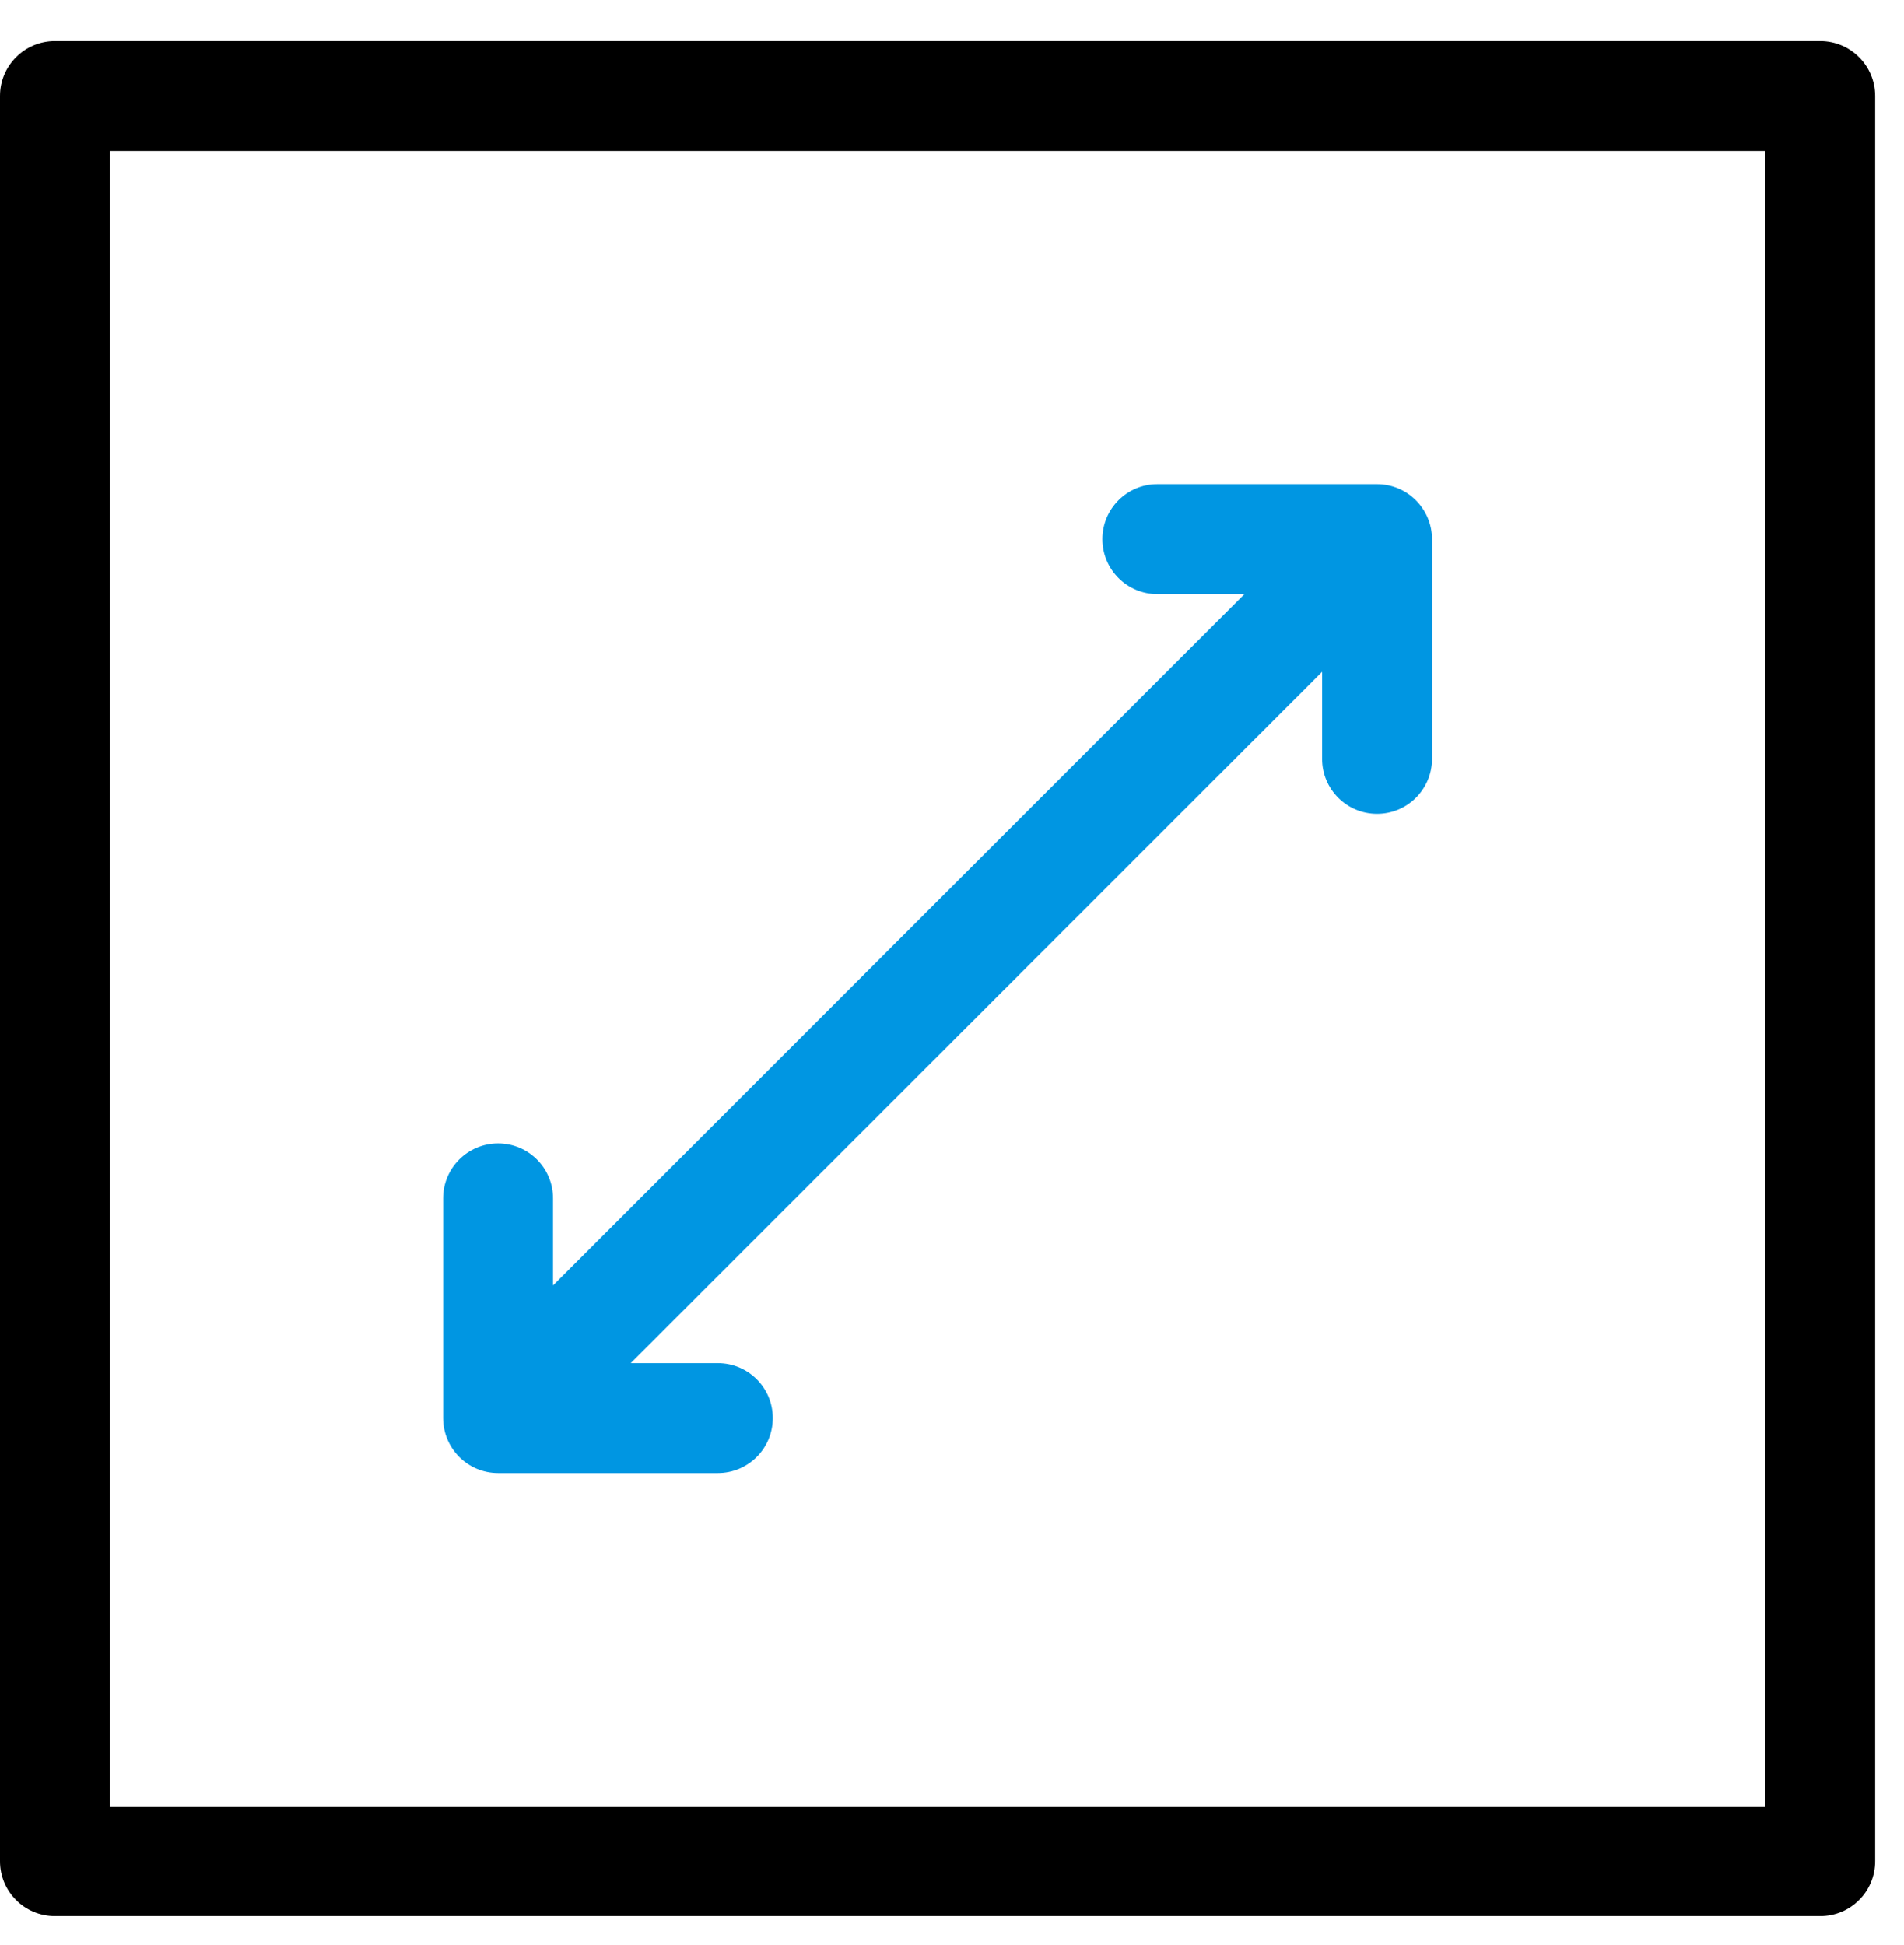
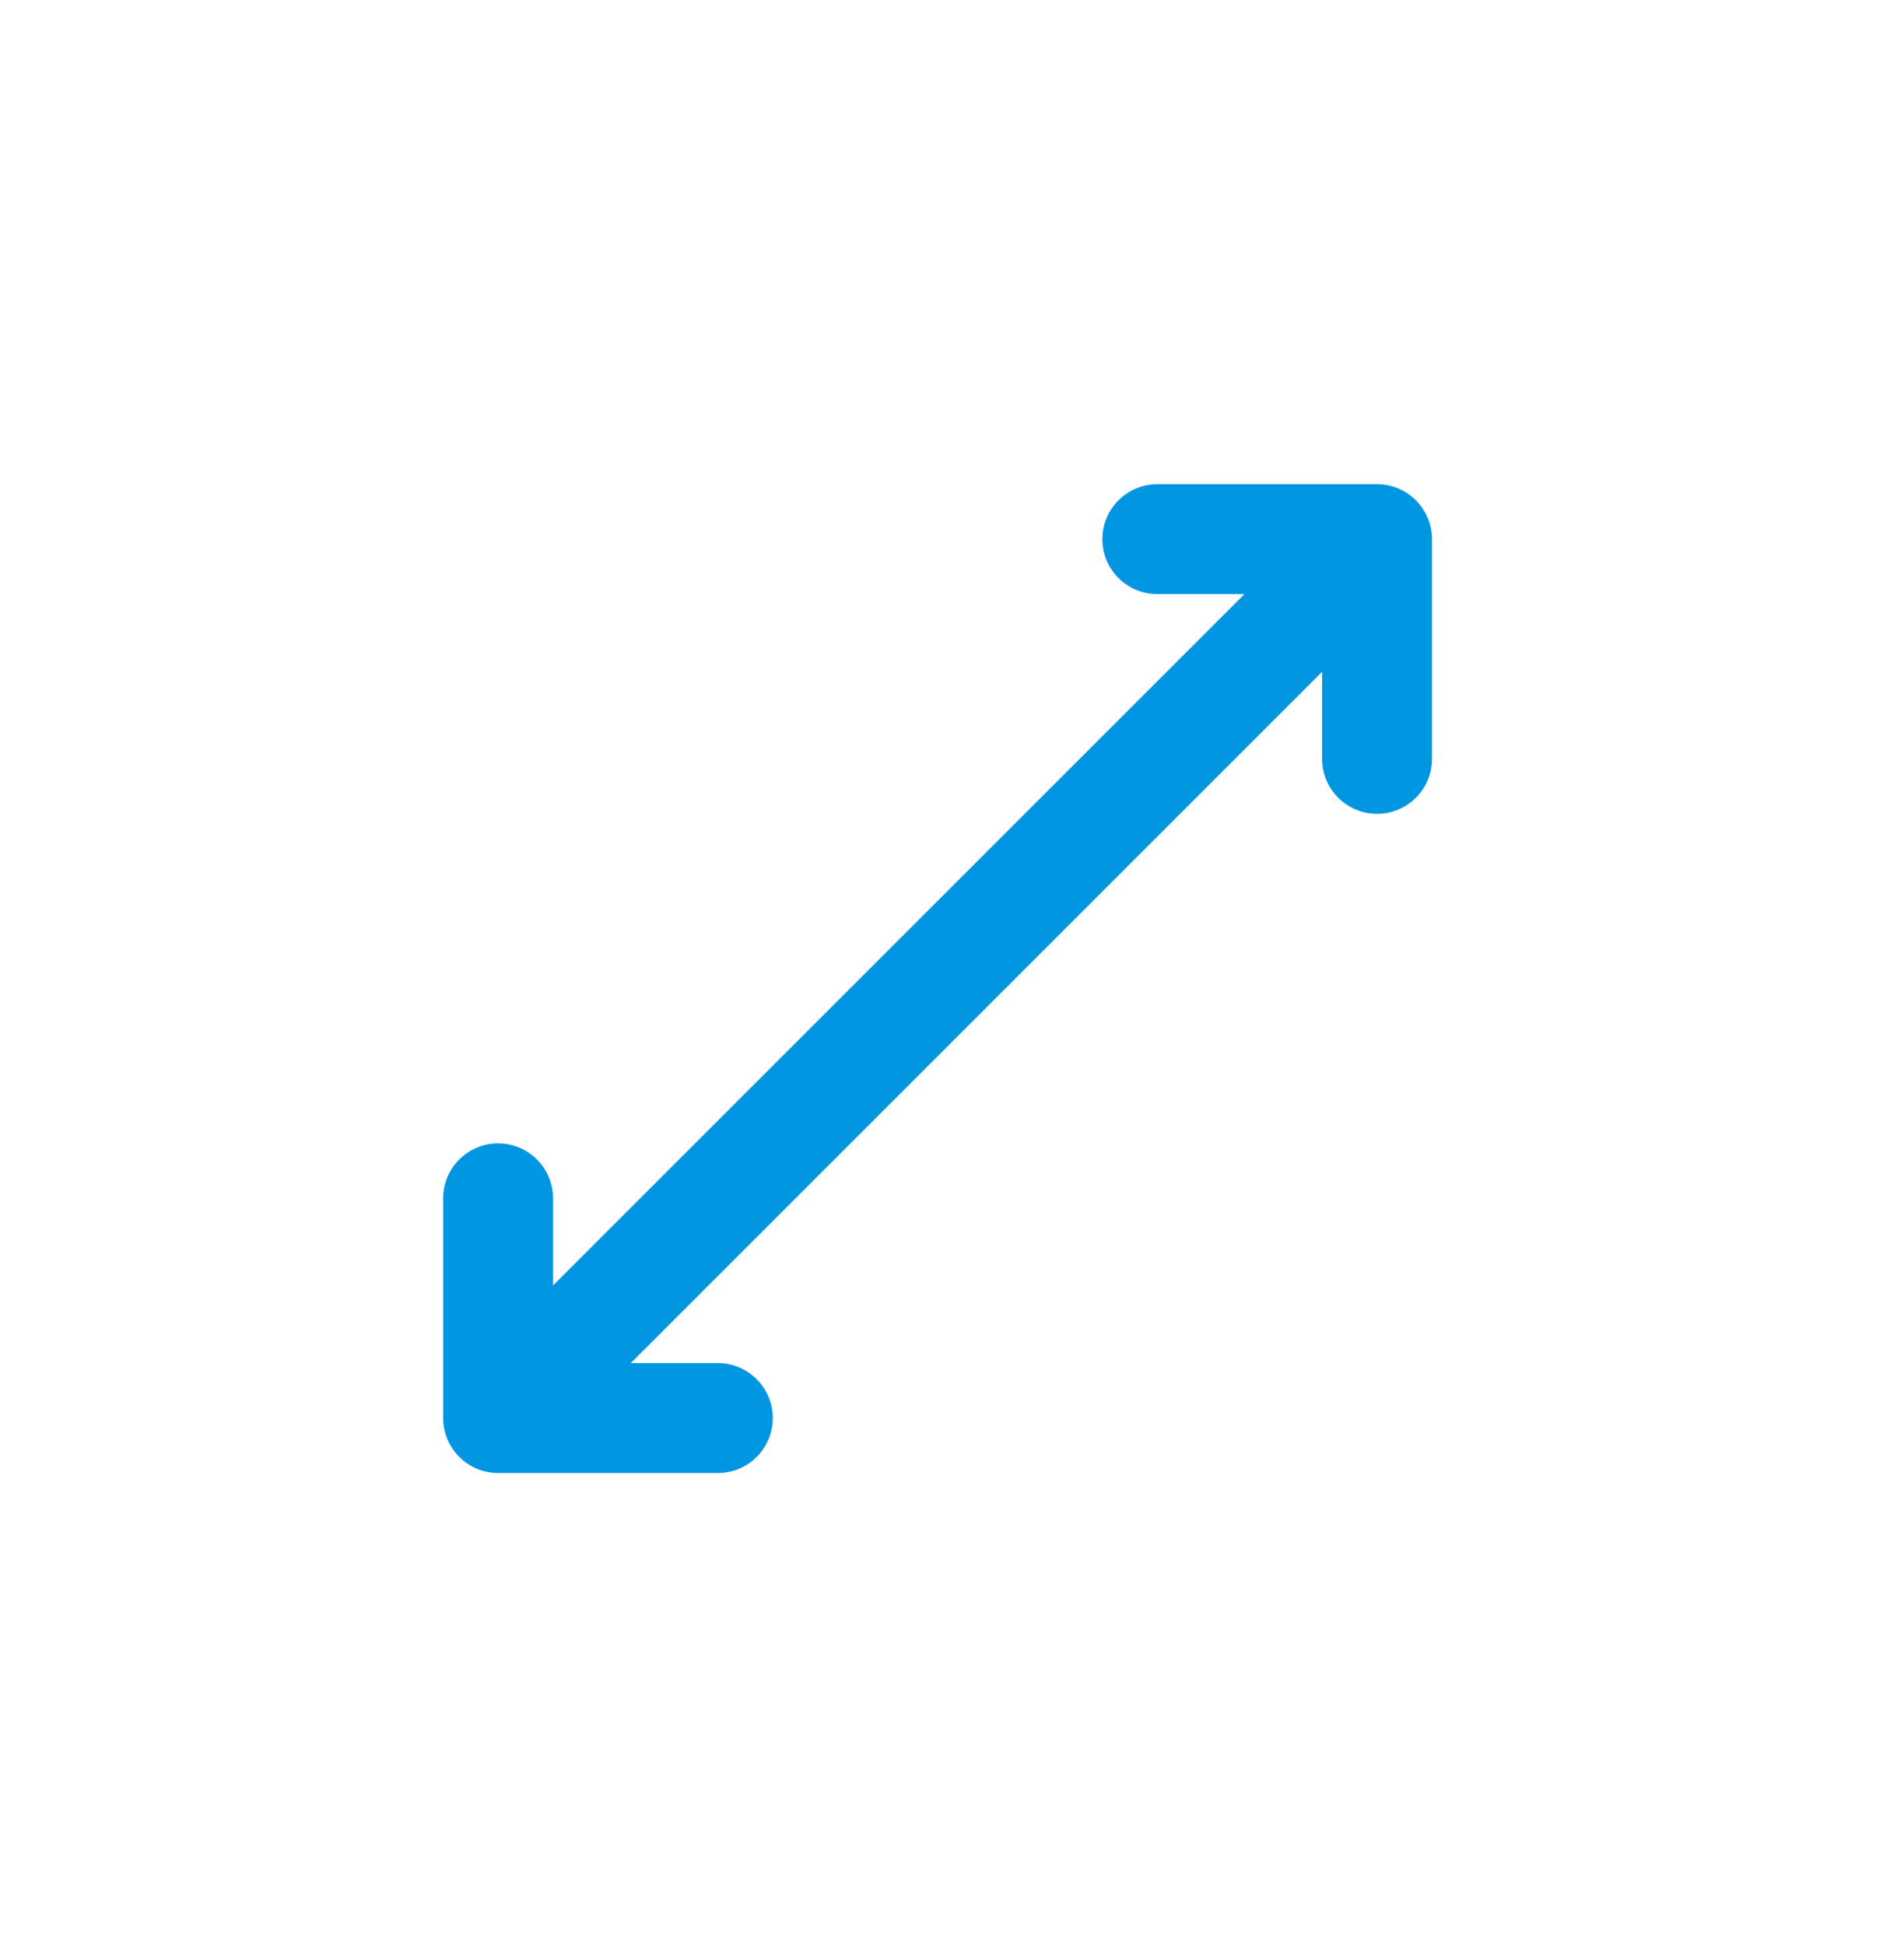
<svg xmlns="http://www.w3.org/2000/svg" width="46px" height="47px" viewBox="0 0 46 47" version="1.1">
  <title>scalable</title>
  <g id="Internal-Pages" stroke="none" stroke-width="1" fill="none" fill-rule="evenodd">
    <g id="Solutions-Detail" transform="translate(-453, -682)" fill-rule="nonzero">
      <g id="scalable" transform="translate(453, 682.993)">
-         <path d="M43.976,0 L1.327,0 C0.594,0 0,0.594 0,1.327 L0,43.976 C0,44.709 0.594,45.303 1.327,45.303 L43.976,45.303 C44.709,45.303 45.303,44.709 45.303,43.976 L45.303,1.327 C45.303,0.594 44.709,0 43.976,0 Z M42.649,42.649 L2.654,42.649 L2.654,2.654 L42.649,2.654 L42.649,42.649 Z" id="Shape" fill="#000000" />
        <path d="M34.597,12.03 C34.594,11.303 34.003,10.706 33.269,10.706 L27.96,10.706 C27.227,10.706 26.633,11.301 26.633,12.034 C26.633,12.767 27.227,13.361 27.96,13.361 L30.065,13.361 L13.361,30.065 L13.361,27.96 C13.361,27.227 12.767,26.633 12.034,26.633 C11.301,26.633 10.706,27.227 10.706,27.96 L10.706,33.269 C10.706,33.271 10.706,33.272 10.706,33.273 C10.709,33.999 11.299,34.597 12.034,34.597 L17.343,34.597 C18.076,34.597 18.67,34.002 18.67,33.269 C18.67,32.536 18.076,31.942 17.343,31.942 L15.238,31.942 L31.942,15.238 L31.942,17.343 C31.942,18.076 32.536,18.67 33.269,18.67 C34.002,18.67 34.597,18.076 34.597,17.343 L34.597,12.034 C34.597,12.032 34.597,12.031 34.597,12.03 Z" id="Path" fill="#0096E2" />
      </g>
    </g>
  </g>
</svg>